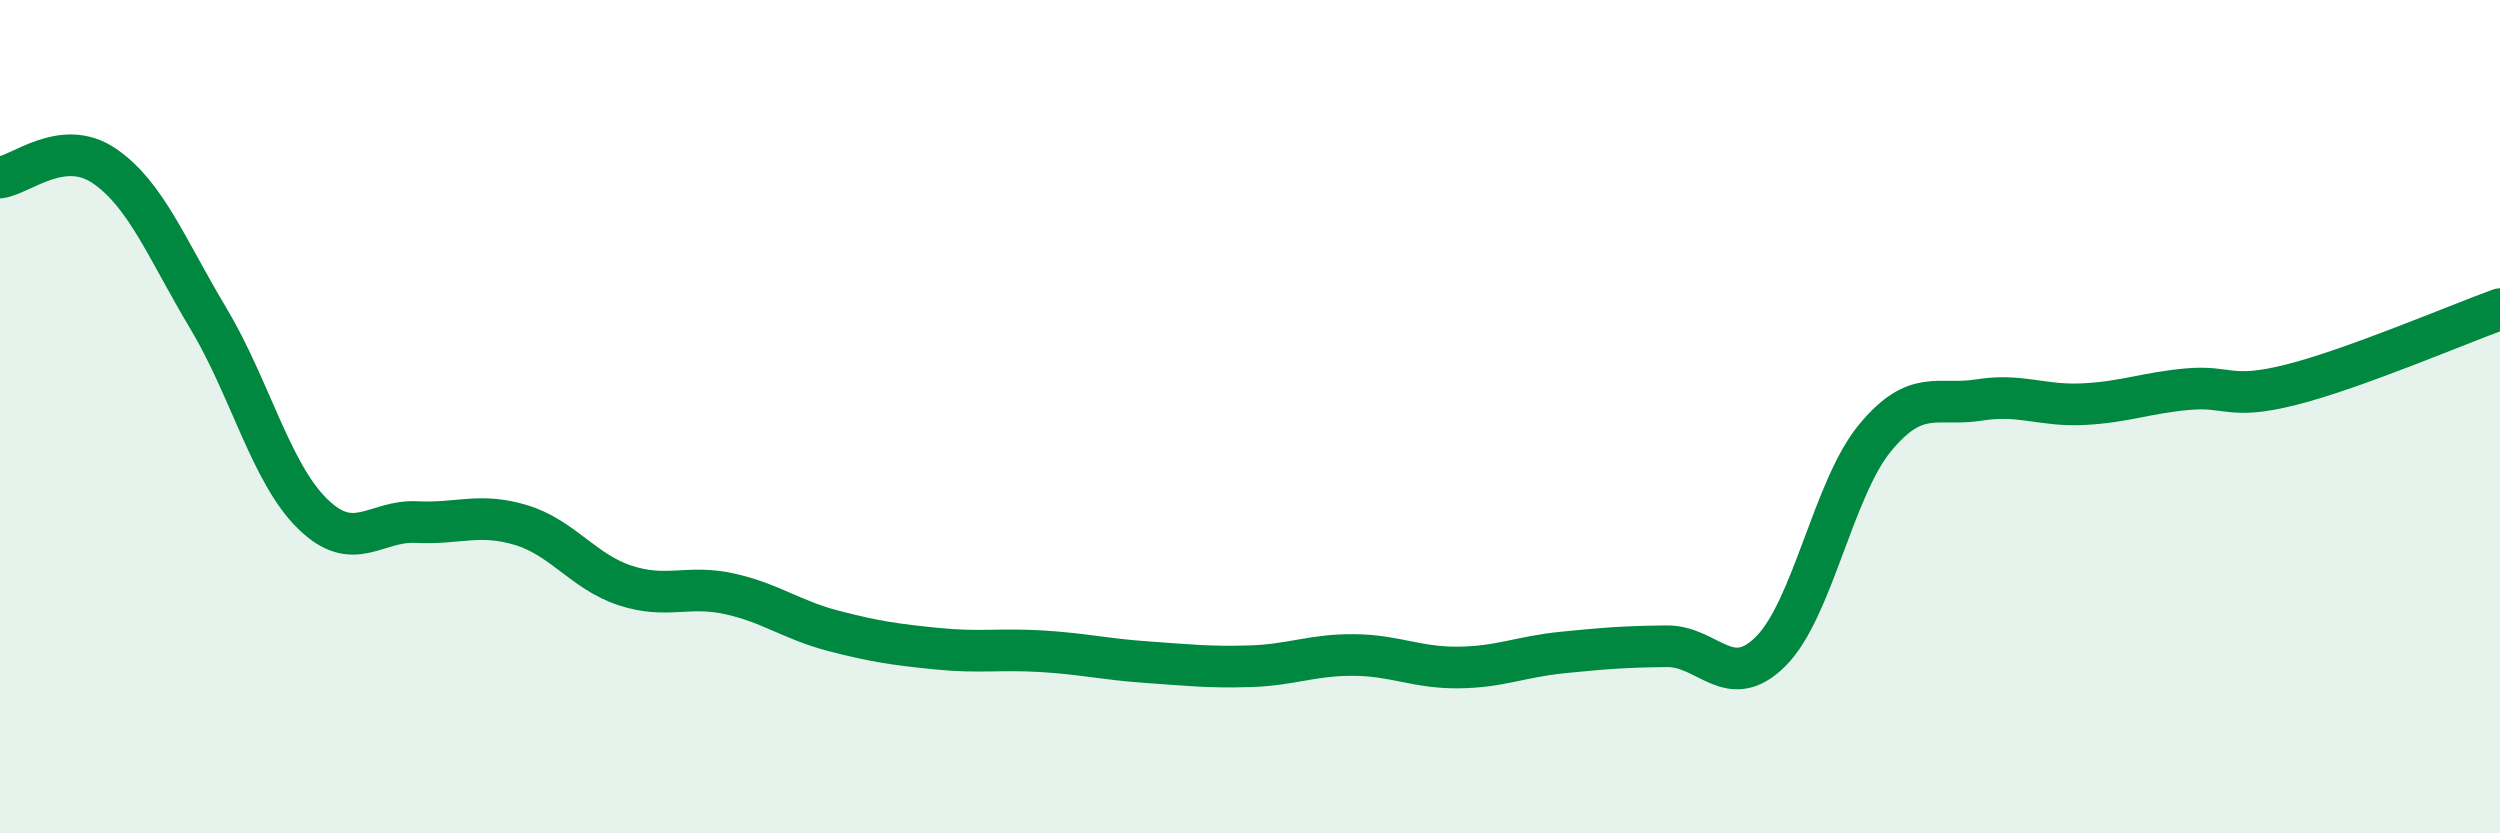
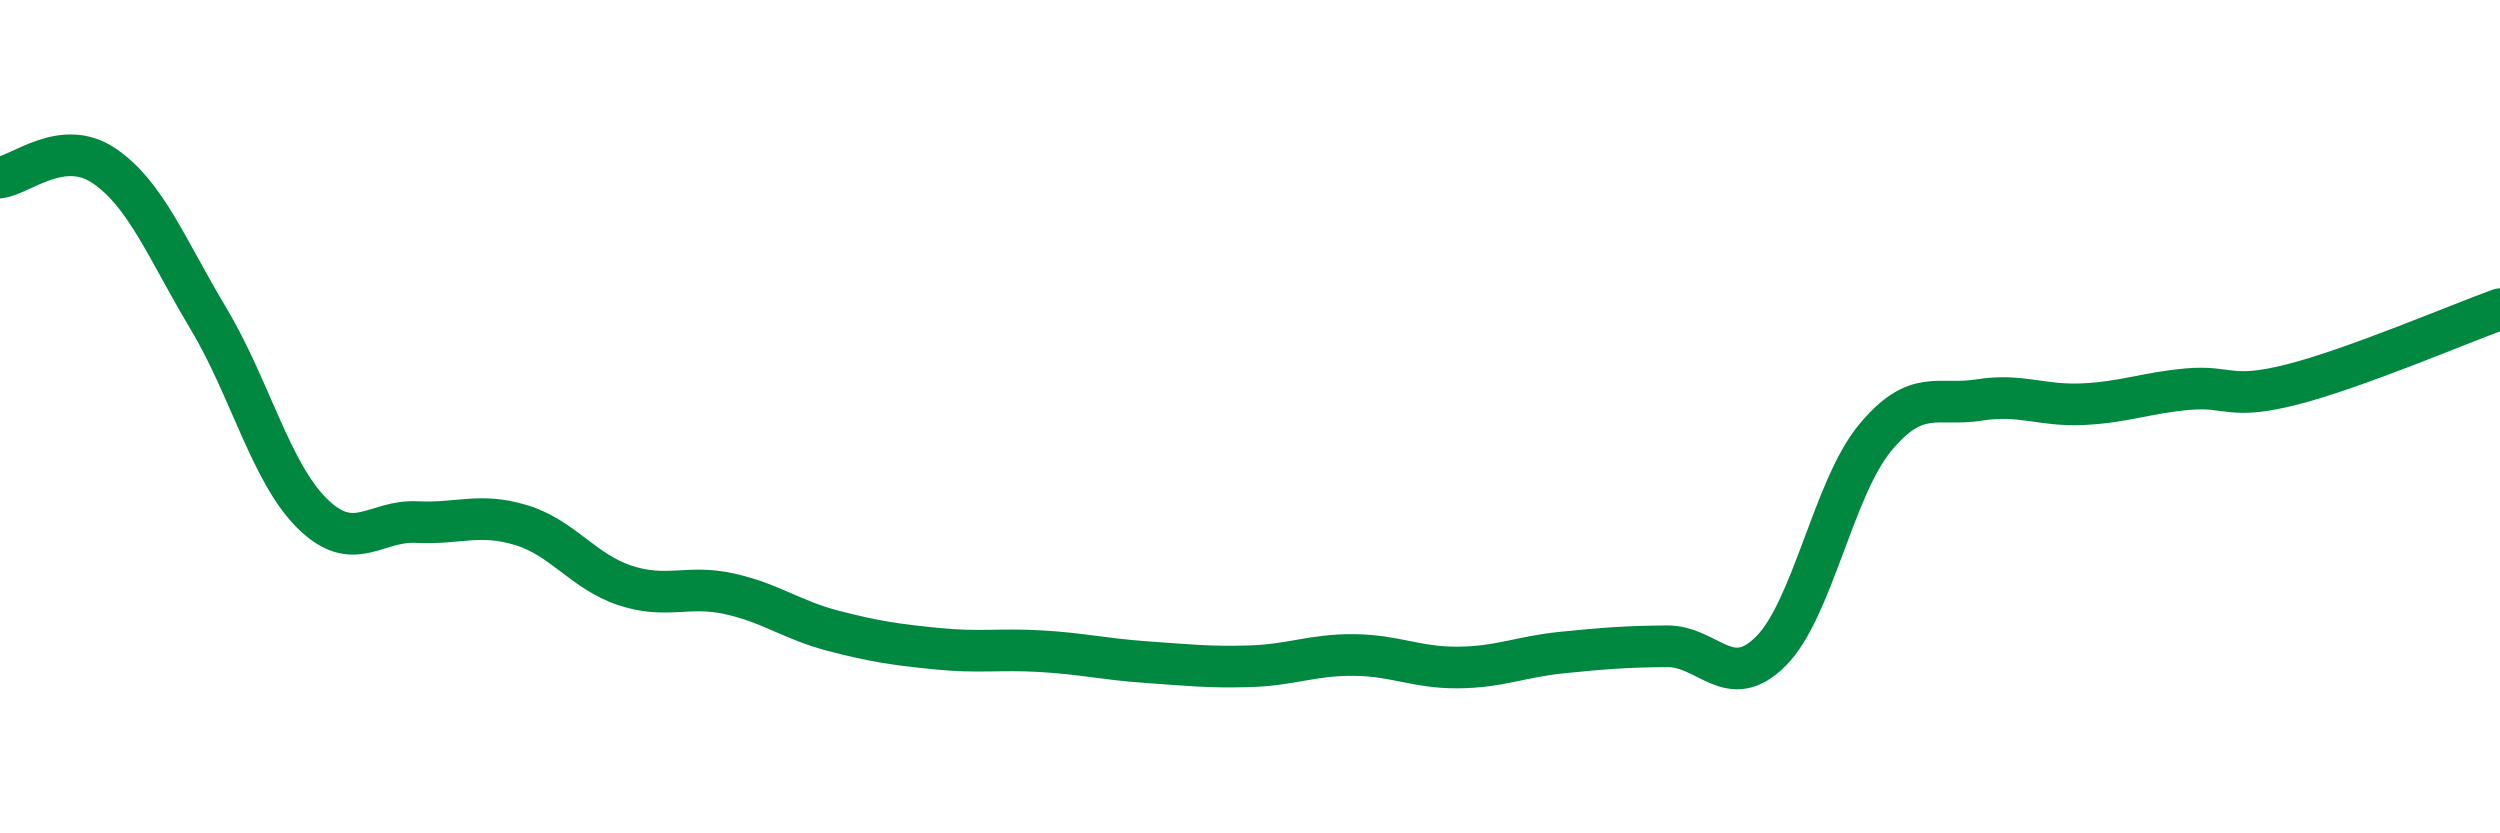
<svg xmlns="http://www.w3.org/2000/svg" width="60" height="20" viewBox="0 0 60 20">
-   <path d="M 0,4.26 C 0.5,4.2 1.5,3.3 2.5,3.98 C 3.5,4.66 4,5.97 5,7.64 C 6,9.31 6.5,11.35 7.5,12.33 C 8.5,13.31 9,12.48 10,12.53 C 11,12.58 11.5,12.3 12.5,12.6 C 13.5,12.9 14,13.72 15,14.05 C 16,14.38 16.5,14.03 17.5,14.25 C 18.5,14.47 19,14.88 20,15.14 C 21,15.4 21.5,15.47 22.5,15.57 C 23.5,15.67 24,15.57 25,15.63 C 26,15.69 26.5,15.82 27.5,15.89 C 28.5,15.96 29,16.02 30,15.99 C 31,15.96 31.5,15.71 32.5,15.72 C 33.5,15.73 34,16.03 35,16.02 C 36,16.01 36.5,15.76 37.5,15.66 C 38.5,15.56 39,15.52 40,15.51 C 41,15.5 41.5,16.63 42.5,15.63 C 43.5,14.63 44,11.72 45,10.51 C 46,9.3 46.5,9.76 47.5,9.6 C 48.5,9.44 49,9.75 50,9.7 C 51,9.65 51.5,9.43 52.5,9.34 C 53.5,9.25 53.5,9.61 55,9.23 C 56.5,8.85 59,7.78 60,7.42L60 20L0 20Z" fill="#008740" opacity="0.1" stroke-linecap="round" stroke-linejoin="round" />
  <path d="M 0,4.26 C 0.5,4.2 1.5,3.3 2.5,3.98 C 3.5,4.66 4,5.97 5,7.64 C 6,9.31 6.5,11.35 7.5,12.33 C 8.5,13.31 9,12.48 10,12.53 C 11,12.58 11.5,12.3 12.5,12.6 C 13.5,12.9 14,13.72 15,14.05 C 16,14.38 16.5,14.03 17.5,14.25 C 18.5,14.47 19,14.88 20,15.14 C 21,15.4 21.5,15.47 22.5,15.57 C 23.5,15.67 24,15.57 25,15.63 C 26,15.69 26.5,15.82 27.5,15.89 C 28.5,15.96 29,16.02 30,15.99 C 31,15.96 31.5,15.71 32.5,15.72 C 33.5,15.73 34,16.03 35,16.02 C 36,16.01 36.5,15.76 37.5,15.66 C 38.5,15.56 39,15.52 40,15.51 C 41,15.5 41.5,16.63 42.5,15.63 C 43.5,14.63 44,11.72 45,10.51 C 46,9.3 46.5,9.76 47.5,9.6 C 48.5,9.44 49,9.75 50,9.7 C 51,9.65 51.5,9.43 52.5,9.34 C 53.5,9.25 53.5,9.61 55,9.23 C 56.5,8.85 59,7.78 60,7.42" stroke="#008740" stroke-width="1" fill="none" stroke-linecap="round" stroke-linejoin="round" />
</svg>